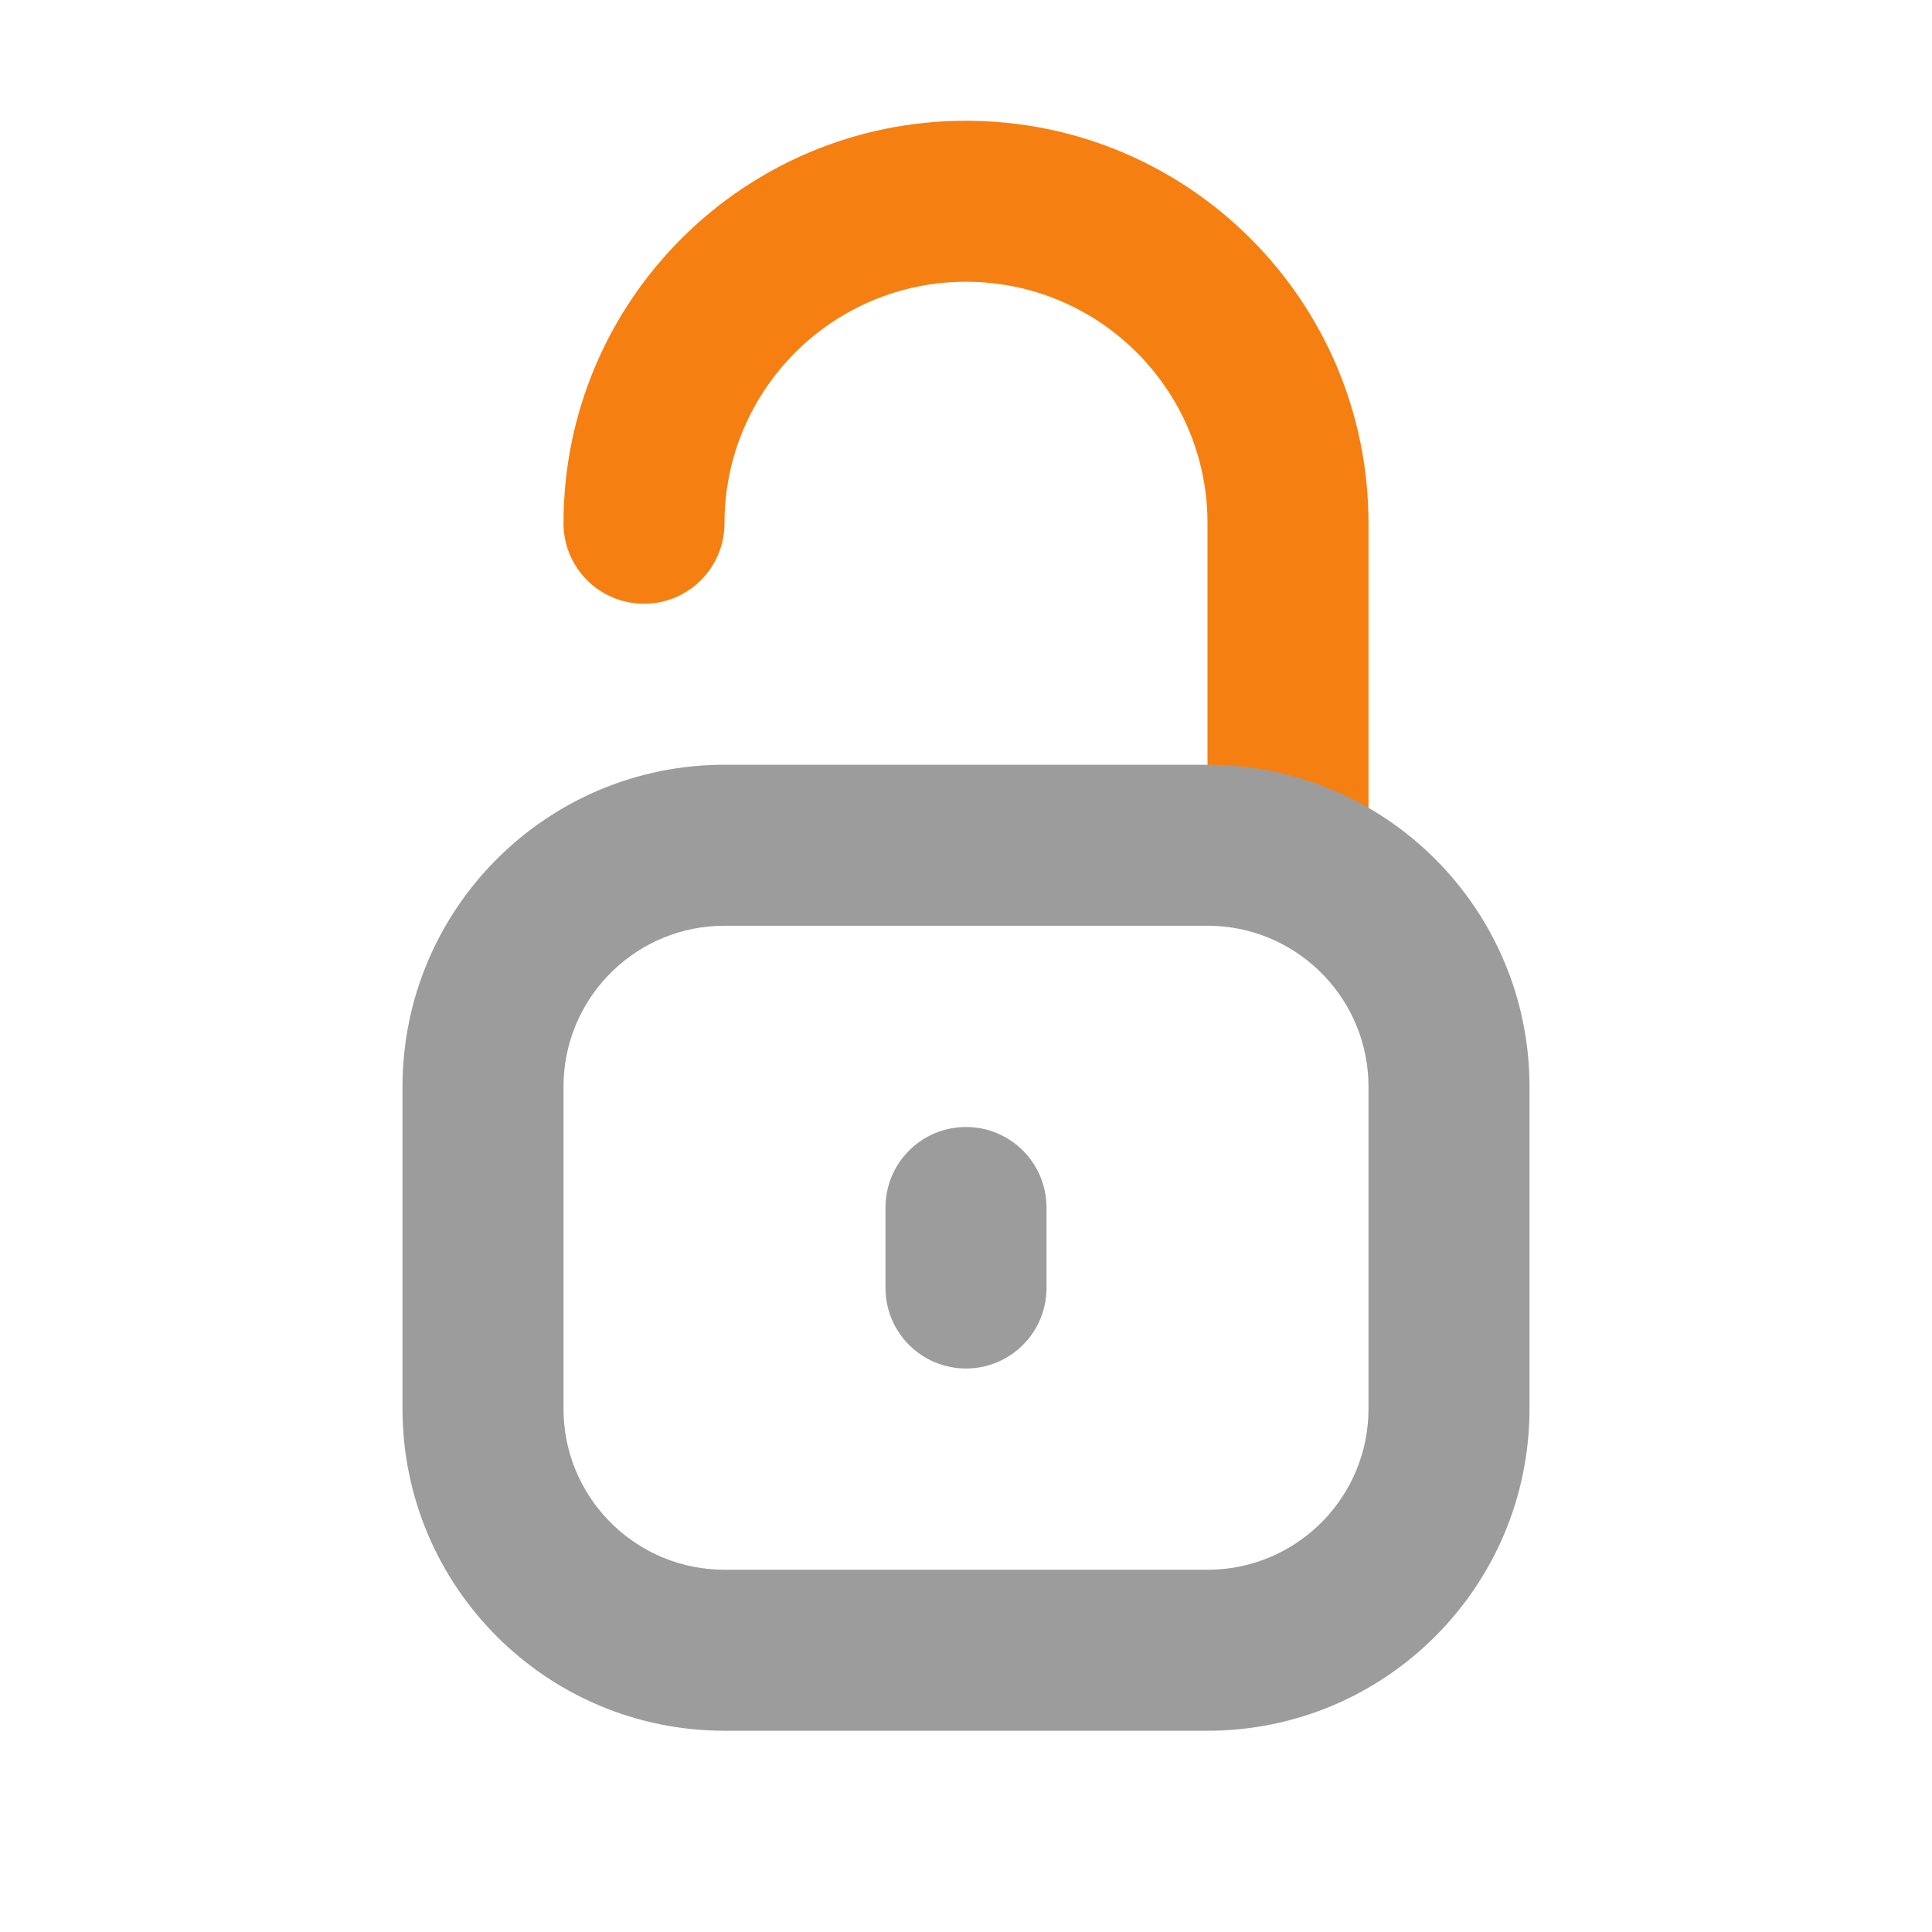
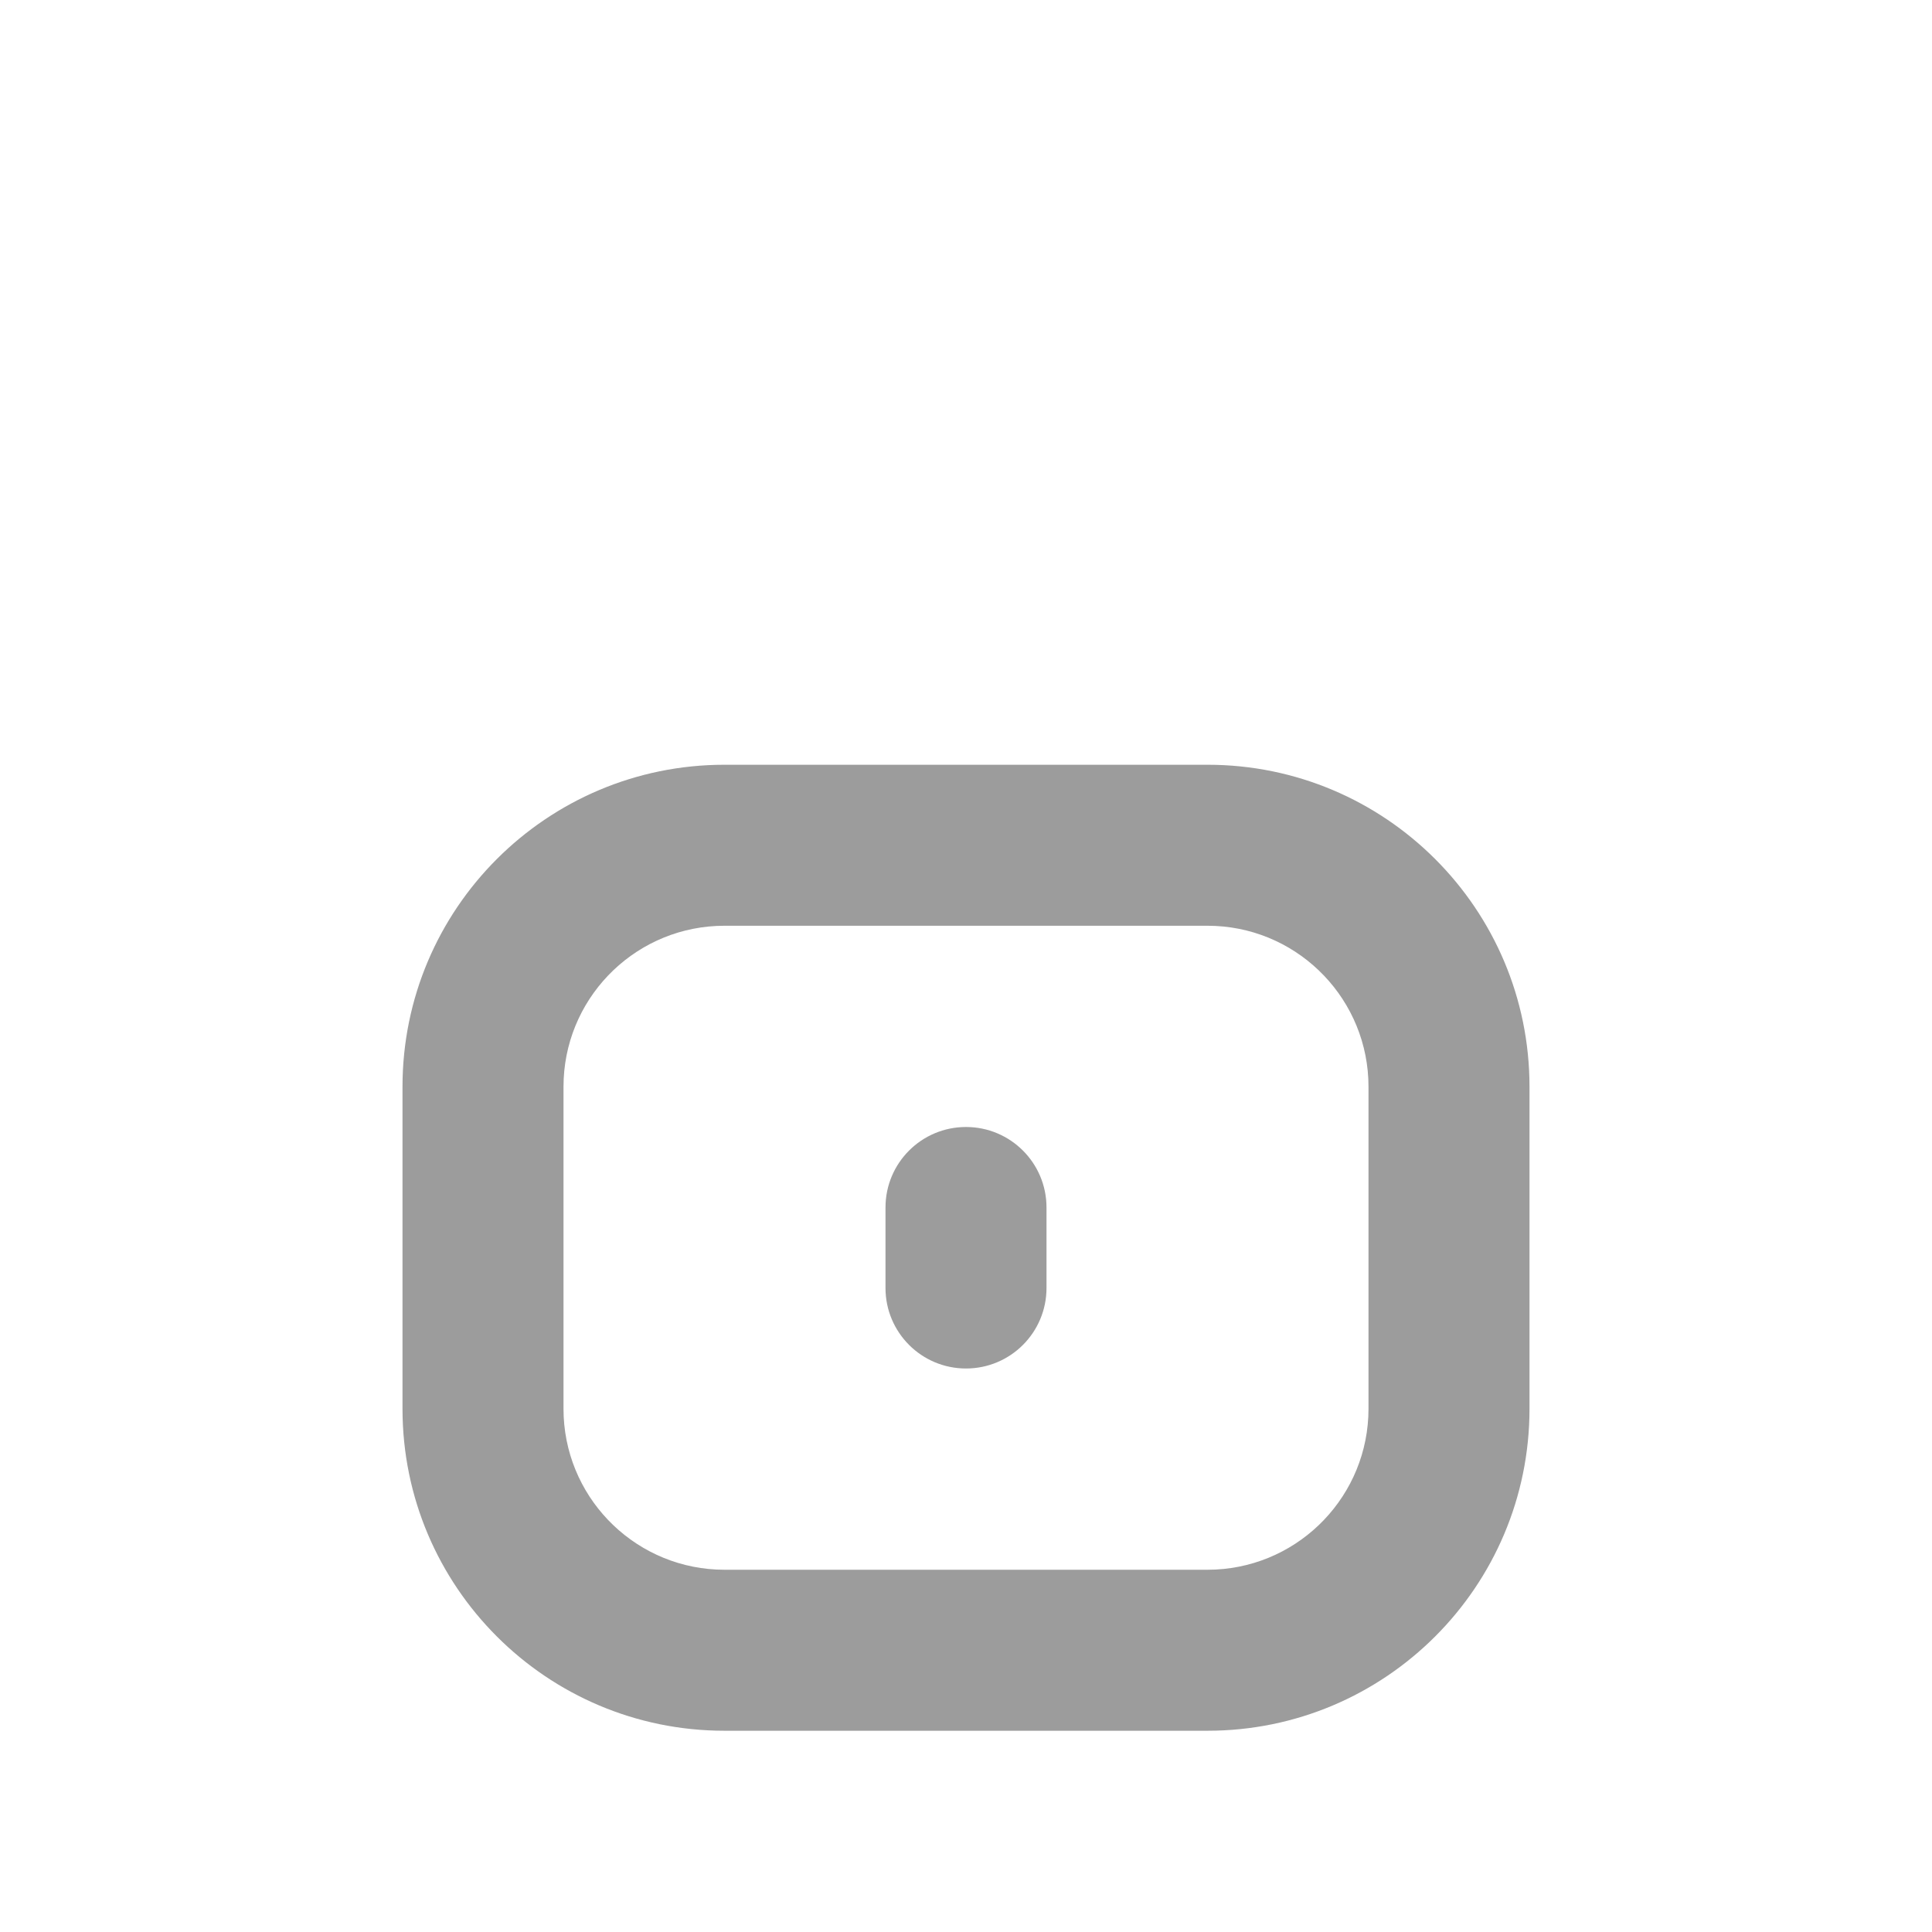
<svg xmlns="http://www.w3.org/2000/svg" width="48px" height="48px" viewBox="0 0 48 48" version="1.1">
  <title>Com / Ilustrasyonlar / Erisim</title>
  <g id="Com-/-Ilustrasyonlar-/-Erisim" stroke="none" stroke-width="1" fill="none" fill-rule="evenodd">
-     <path d="M32,3 C33.054,3 33.918,3.816 33.995,4.851 L34,5 L34,13 C34,18.523 29.523,23 24,23 C18.477,23 14,18.523 14,13 C14,11.895 14.895,11 16,11 C17.105,11 18,11.895 18,13 C18,16.314 20.686,19 24,19 C27.238,19 29.878,16.434 29.996,13.225 L30,13 L30,5 C30,3.895 30.895,3 32,3 Z" id="Path" fill="#F58011" fill-rule="nonzero" transform="translate(24, 13) scale(1, -1) translate(-24, -13) " />
    <path d="M30,19 C34.418,19 38,22.582 38,27 L38,35 C38,39.418 34.418,43 30,43 L18,43 C13.582,43 10,39.418 10,35 L10,27 C10,22.582 13.582,19 18,19 L30,19 Z M30,23 L18,23 C15.858,23 14.109,24.684 14.005,26.8 L14,27 L14,35 C14,37.142 15.684,38.891 17.8,38.995 L18,39 L30,39 C32.142,39 33.891,37.316 33.995,35.2 L34,35 L34,27 C34,24.858 32.316,23.109 30.2,23.005 L30,23 Z M24,28 C25.105,28 26,28.895 26,30 L26,32 C26,33.105 25.105,34 24,34 C22.895,34 22,33.105 22,32 L22,30 C22,28.895 22.895,28 24,28 Z" id="Combined-Shape" fill="#9C9C9C" fill-rule="nonzero" />
  </g>
</svg>